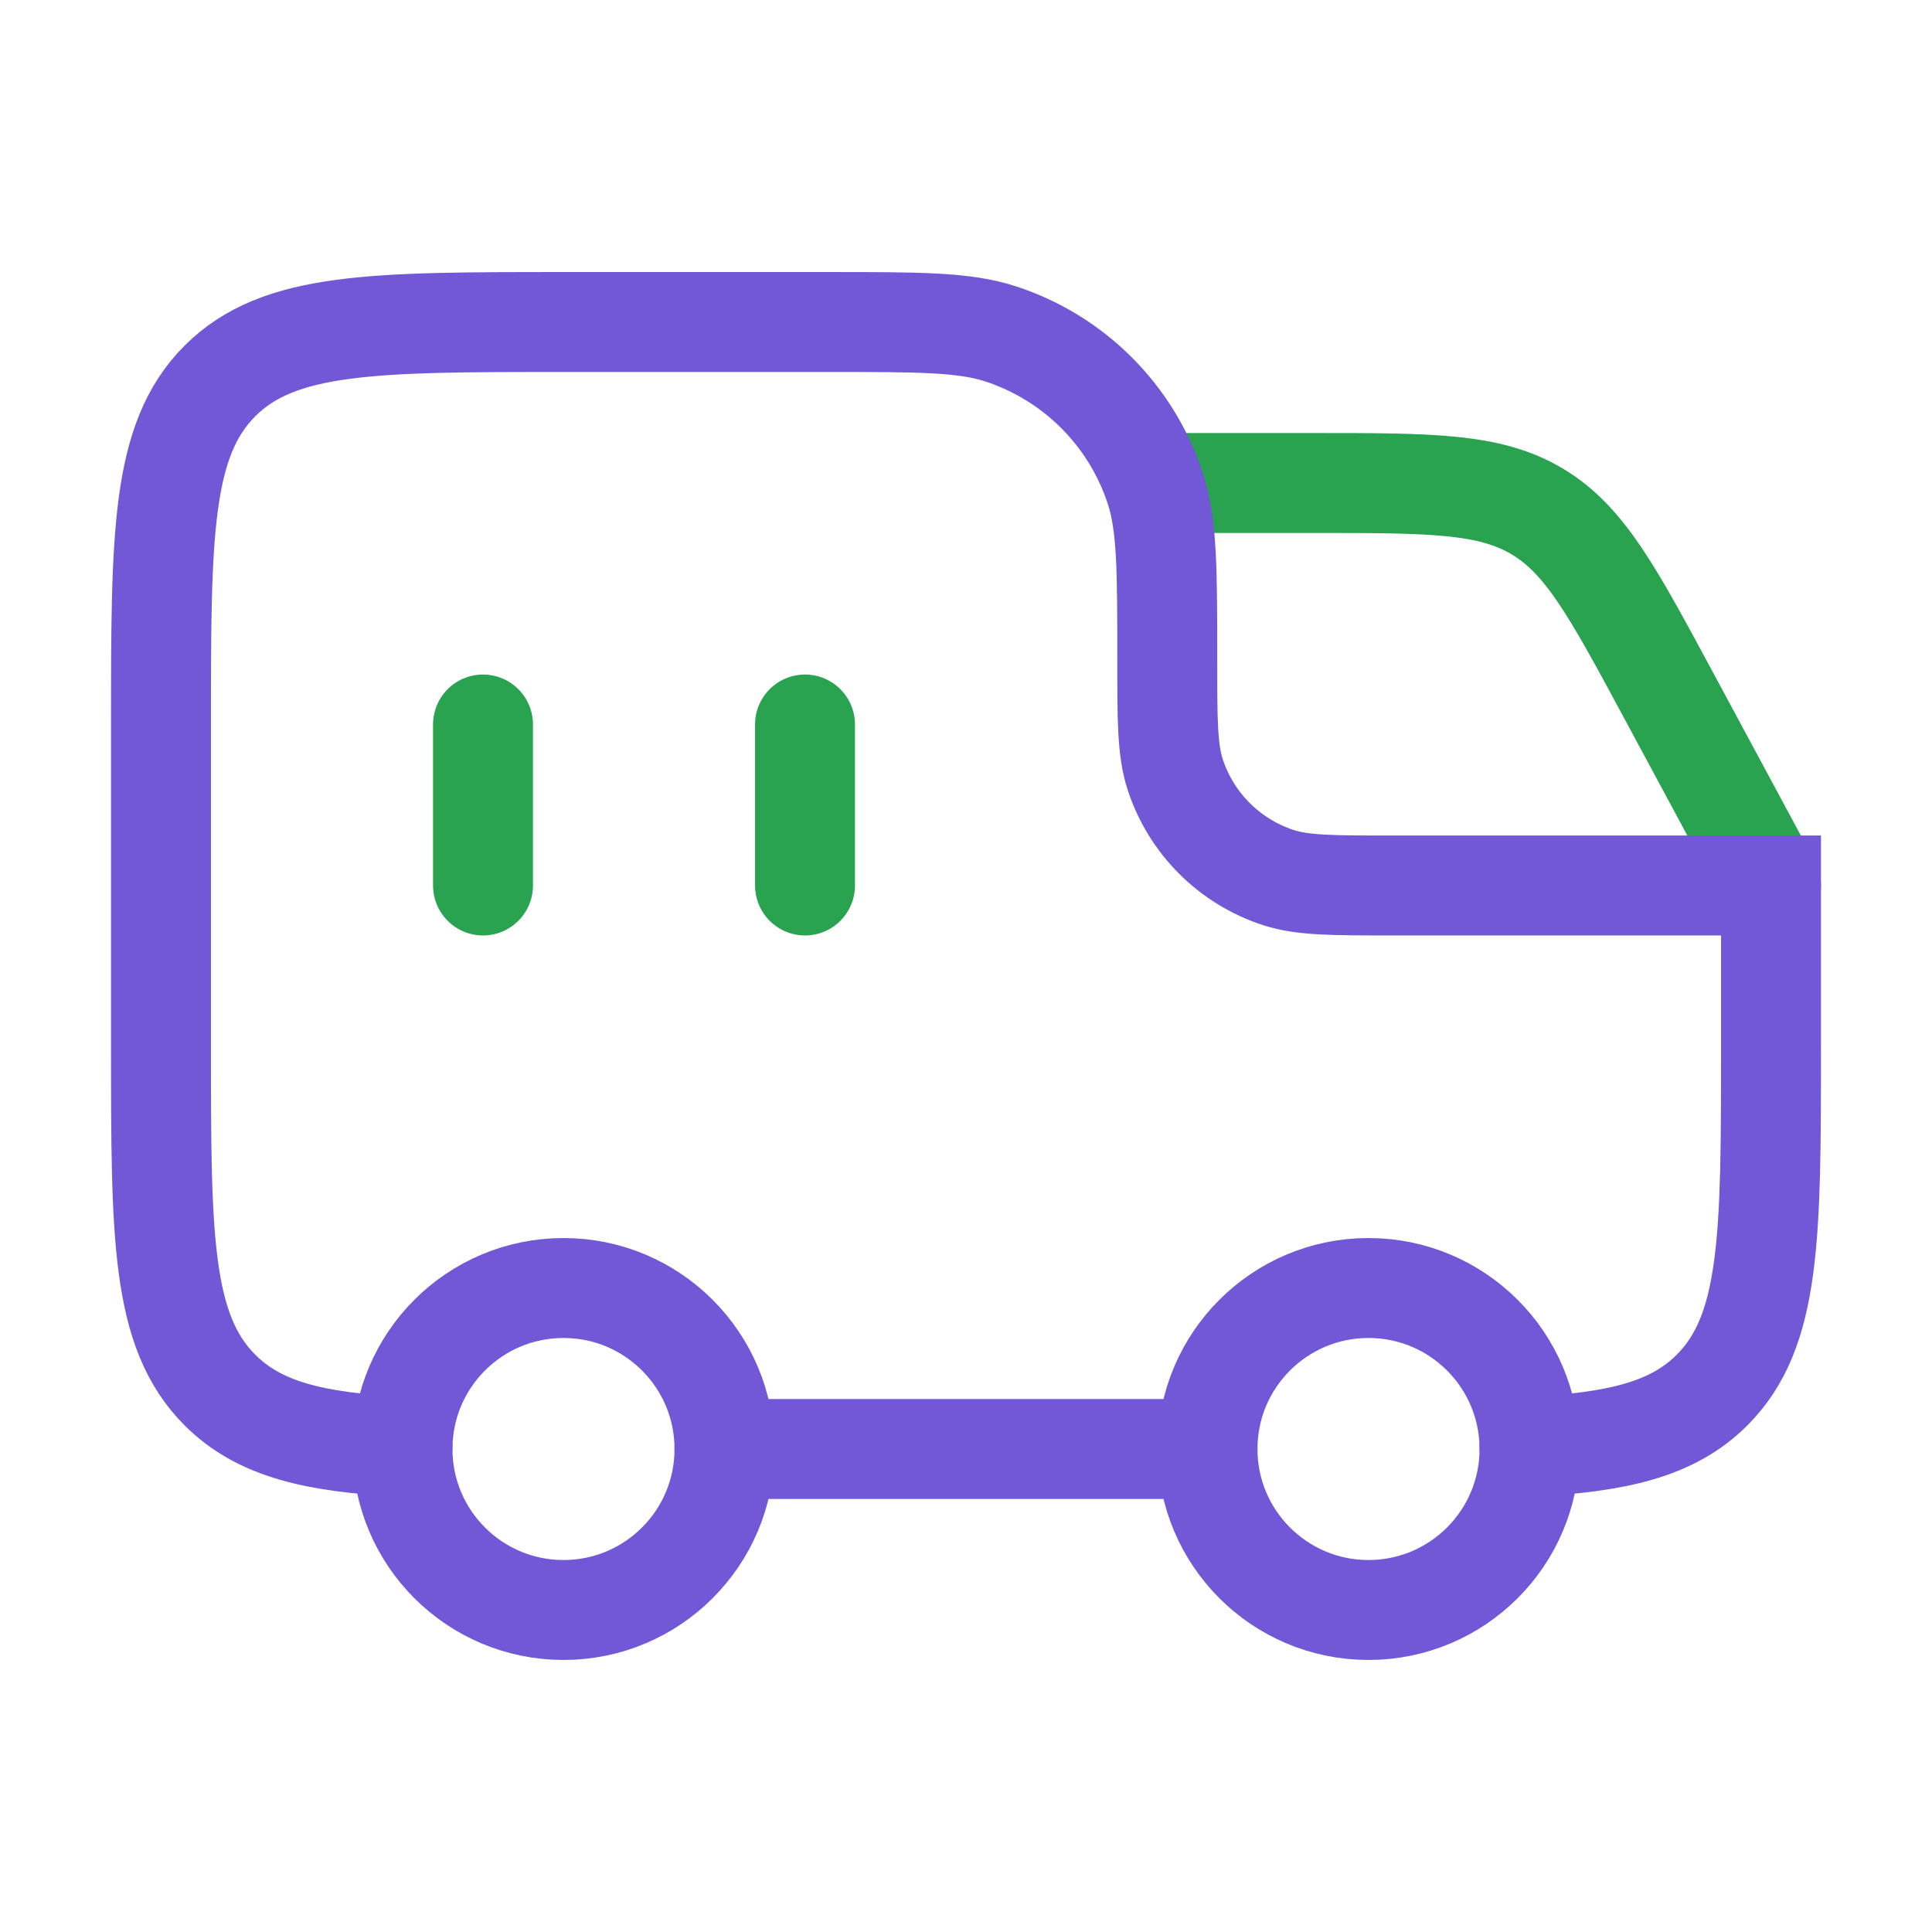
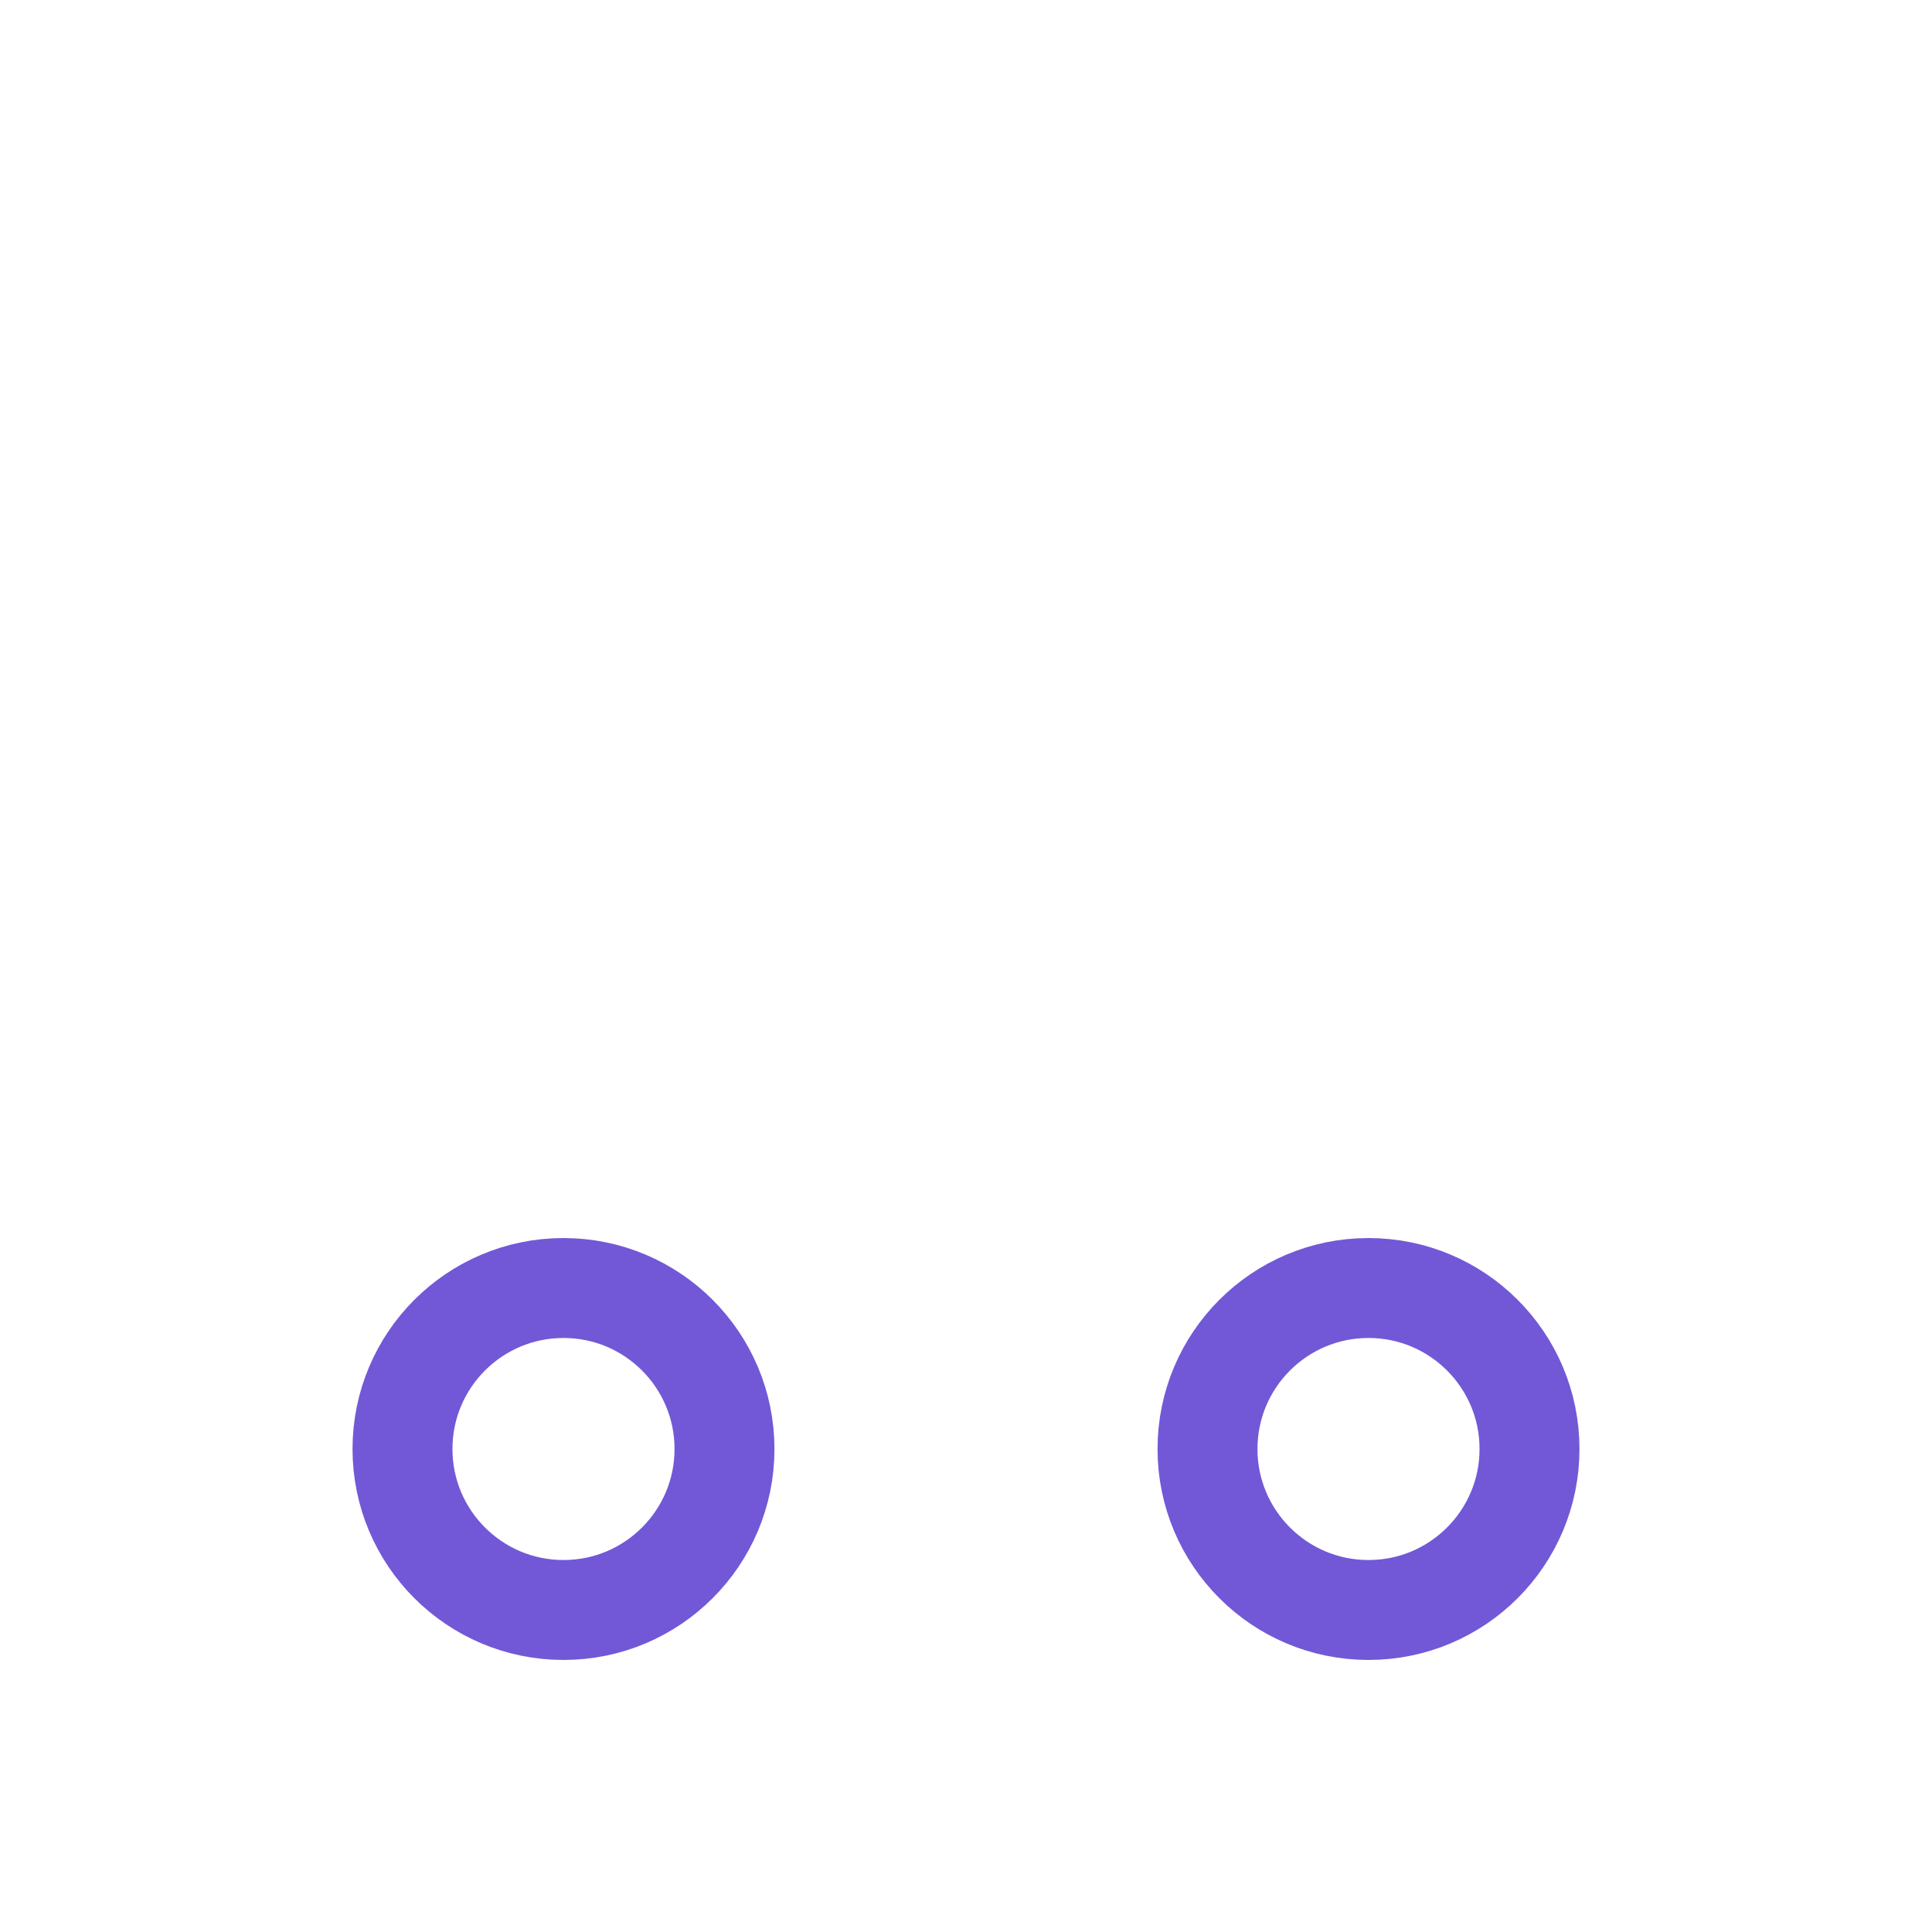
<svg xmlns="http://www.w3.org/2000/svg" fill="none" height="100%" overflow="visible" preserveAspectRatio="none" style="display: block;" viewBox="0 0 58 58" width="100%">
  <g id="container-truck-stroke-rounded 1">
-     <path d="M35.042 14.5H39.443C42.96 14.5 44.718 14.5 46.15 15.355C47.581 16.21 48.414 17.758 50.082 20.855L53.167 26.583" id="Vector" stroke="#29A350" stroke-linecap="round" stroke-width="3" />
-     <path d="M24.167 21.75V26.583" id="Vector_2" stroke="#29A350" stroke-linecap="round" stroke-width="3" />
    <path d="M41.083 48.333C43.753 48.333 45.917 46.169 45.917 43.5C45.917 40.831 43.753 38.667 41.083 38.667C38.414 38.667 36.25 40.831 36.25 43.5C36.25 46.169 38.414 48.333 41.083 48.333Z" id="Vector_3" stroke="#7258D7" stroke-width="3" />
    <path d="M16.917 48.333C19.586 48.333 21.75 46.169 21.75 43.5C21.75 40.831 19.586 38.667 16.917 38.667C14.247 38.667 12.083 40.831 12.083 43.5C12.083 46.169 14.247 48.333 16.917 48.333Z" id="Vector_4" stroke="#7258D7" stroke-width="3" />
-     <path d="M12.083 43.433C9.433 43.301 7.779 42.907 6.603 41.73C4.833 39.961 4.833 37.113 4.833 31.417V21.75C4.833 16.054 4.833 13.206 6.603 11.436C8.372 9.667 11.22 9.667 16.917 9.667H24.892C27.591 9.667 28.94 9.667 30.032 10.021C32.239 10.739 33.97 12.469 34.687 14.676C35.042 15.768 35.042 17.118 35.042 19.817C35.042 21.616 35.042 22.515 35.278 23.244C35.756 24.715 36.91 25.869 38.382 26.347C39.109 26.583 40.009 26.583 41.808 26.583H53.167V31.417C53.167 37.113 53.167 39.961 51.397 41.73C50.221 42.907 48.567 43.301 45.917 43.433M21.75 43.5H36.25" id="Vector_5" stroke="#7258D7" stroke-linecap="round" stroke-width="3" />
-     <path d="M14.5 21.75V26.583" id="Vector_6" stroke="#29A350" stroke-linecap="round" stroke-width="3" />
  </g>
</svg>